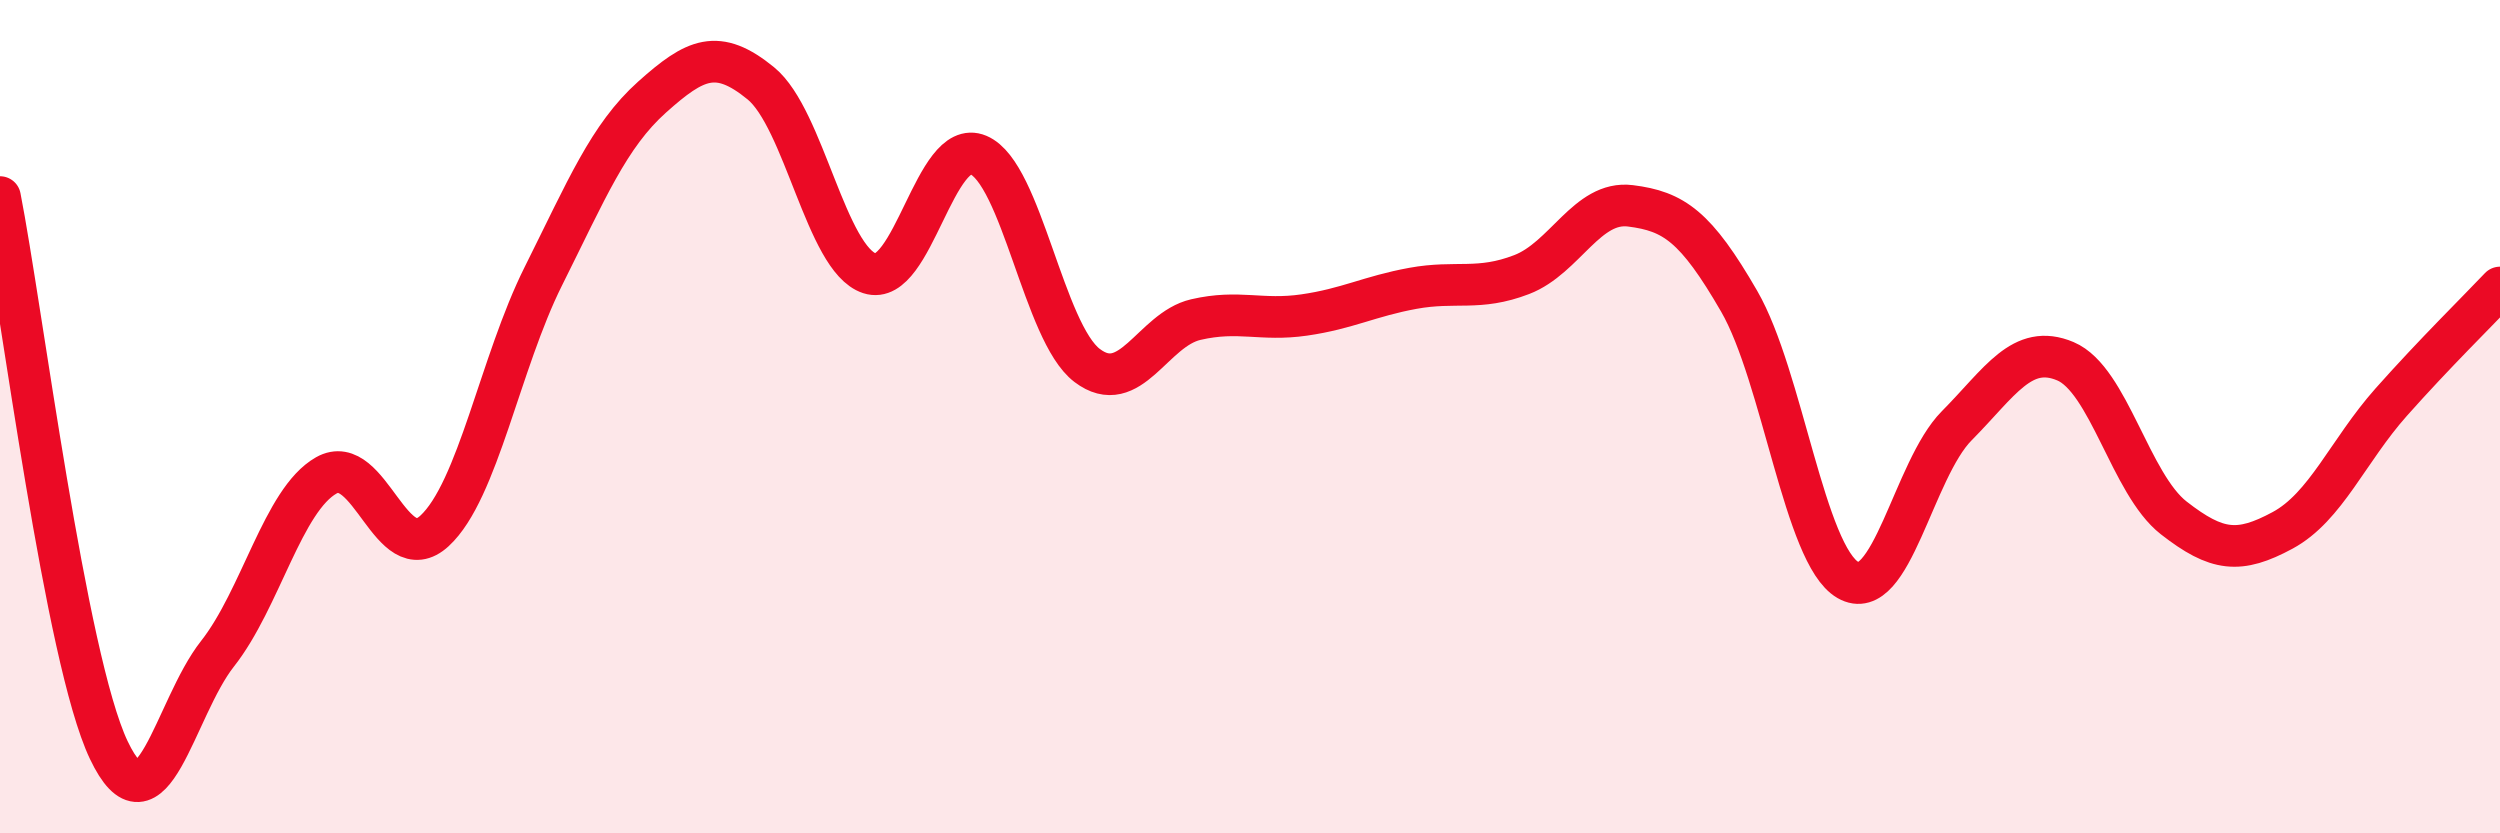
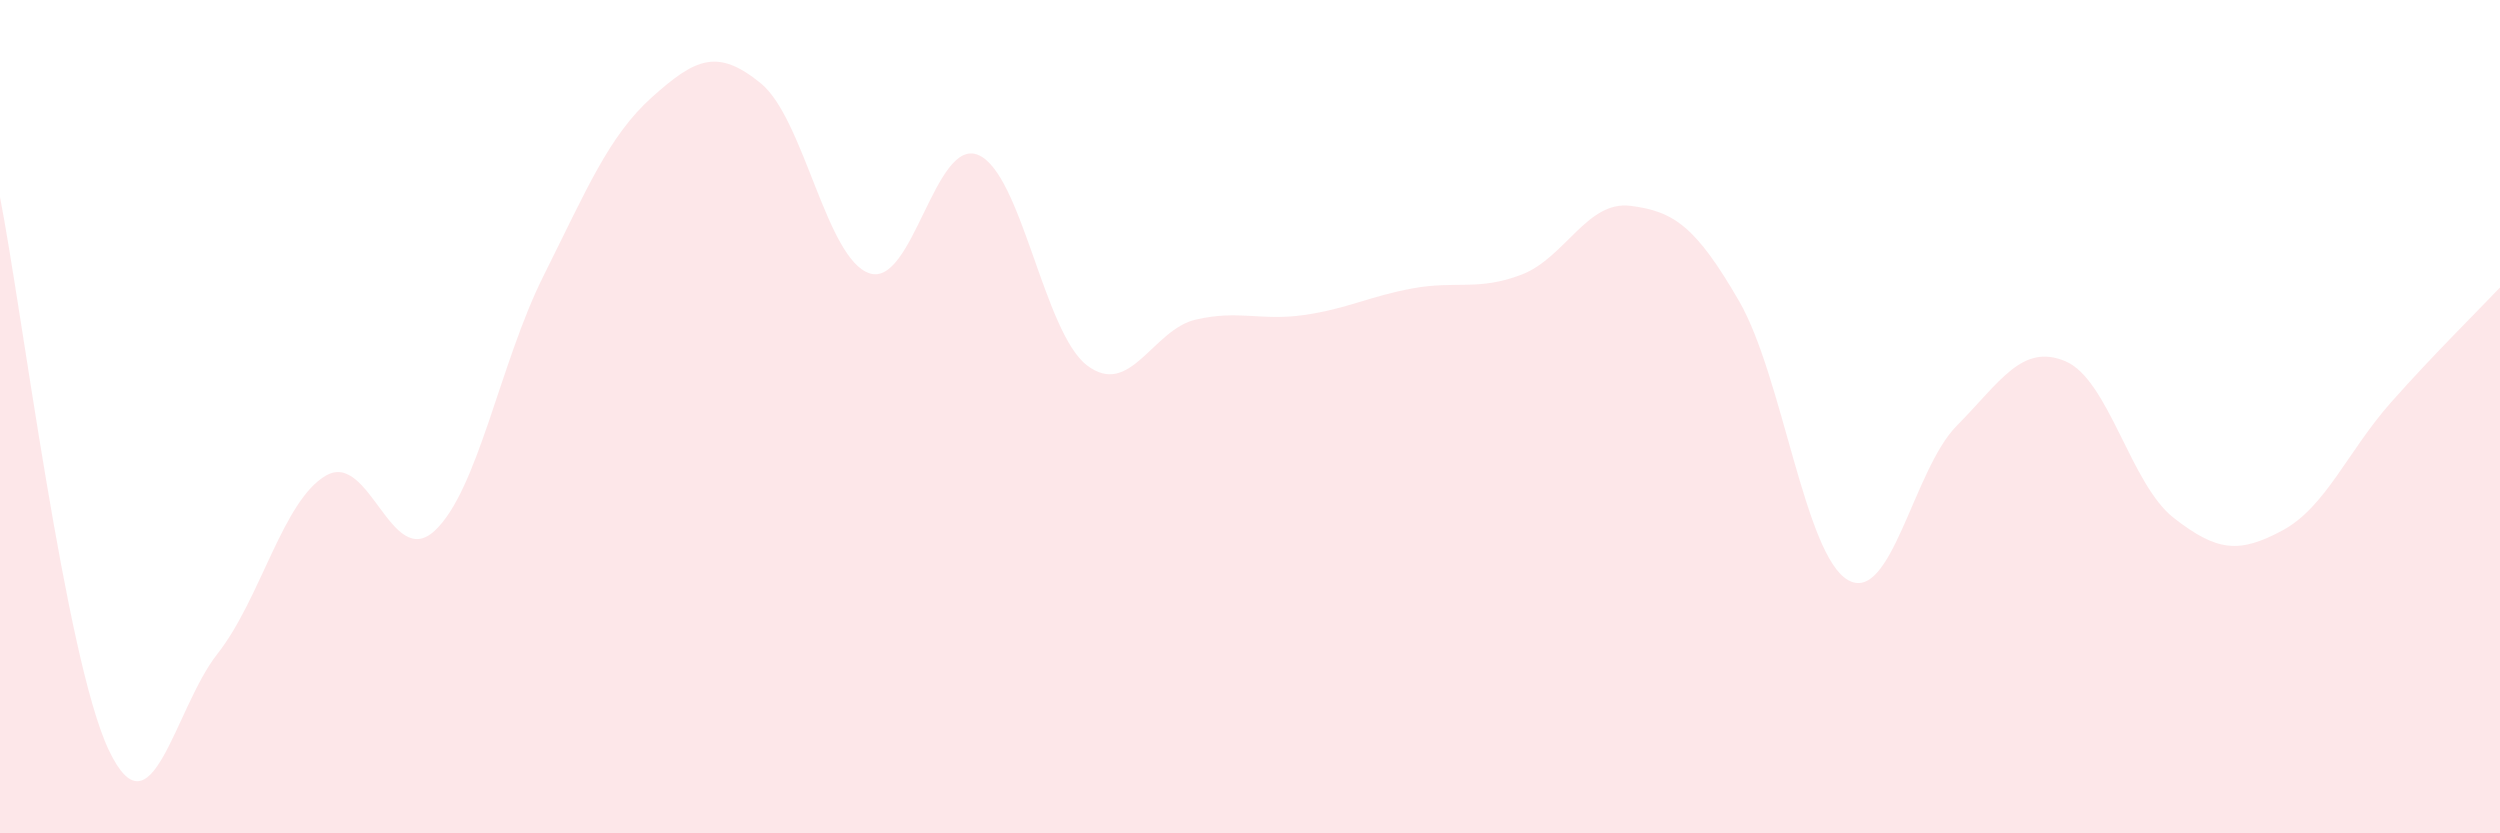
<svg xmlns="http://www.w3.org/2000/svg" width="60" height="20" viewBox="0 0 60 20">
  <path d="M 0,4.73 C 0.52,7.38 1.57,15.81 2.61,18 C 3.65,20.19 4.18,17.01 5.22,15.69 C 6.26,14.37 6.79,12 7.83,11.41 C 8.87,10.82 9.39,13.7 10.43,12.74 C 11.47,11.78 12,8.71 13.04,6.63 C 14.08,4.55 14.61,3.26 15.65,2.33 C 16.69,1.4 17.22,1.15 18.26,2 C 19.3,2.85 19.83,6.22 20.87,6.56 C 21.91,6.9 22.44,3.28 23.48,3.72 C 24.52,4.16 25.05,7.98 26.09,8.77 C 27.13,9.56 27.66,7.91 28.7,7.67 C 29.74,7.43 30.26,7.71 31.3,7.56 C 32.34,7.41 32.87,7.11 33.91,6.92 C 34.95,6.73 35.48,6.99 36.52,6.59 C 37.56,6.19 38.09,4.81 39.13,4.94 C 40.17,5.07 40.7,5.43 41.74,7.23 C 42.78,9.03 43.31,13.32 44.35,13.92 C 45.39,14.52 45.92,11.27 46.96,10.22 C 48,9.17 48.53,8.23 49.57,8.67 C 50.61,9.11 51.13,11.62 52.17,12.43 C 53.21,13.24 53.74,13.29 54.78,12.73 C 55.82,12.17 56.35,10.82 57.39,9.65 C 58.43,8.48 59.48,7.45 60,6.9L60 20L0 20Z" fill="#EB0A25" opacity="0.1" stroke-linecap="round" stroke-linejoin="round" />
-   <path d="M 0,4.73 C 0.52,7.38 1.57,15.81 2.61,18 C 3.65,20.19 4.18,17.01 5.22,15.69 C 6.26,14.37 6.79,12 7.83,11.41 C 8.87,10.82 9.39,13.7 10.43,12.74 C 11.47,11.78 12,8.71 13.04,6.63 C 14.08,4.55 14.61,3.26 15.65,2.33 C 16.69,1.4 17.22,1.15 18.26,2 C 19.3,2.85 19.83,6.22 20.87,6.56 C 21.91,6.9 22.44,3.28 23.48,3.72 C 24.52,4.16 25.05,7.98 26.09,8.77 C 27.13,9.56 27.66,7.91 28.7,7.67 C 29.74,7.43 30.26,7.71 31.3,7.56 C 32.34,7.41 32.87,7.11 33.91,6.92 C 34.95,6.73 35.48,6.99 36.52,6.59 C 37.56,6.19 38.09,4.81 39.13,4.94 C 40.17,5.07 40.7,5.43 41.74,7.23 C 42.78,9.03 43.31,13.32 44.35,13.92 C 45.39,14.52 45.92,11.27 46.96,10.22 C 48,9.17 48.53,8.23 49.57,8.67 C 50.61,9.11 51.13,11.62 52.17,12.43 C 53.21,13.24 53.74,13.29 54.78,12.73 C 55.82,12.17 56.35,10.82 57.39,9.65 C 58.43,8.48 59.48,7.45 60,6.9" stroke="#EB0A25" stroke-width="1" fill="none" stroke-linecap="round" stroke-linejoin="round" />
</svg>